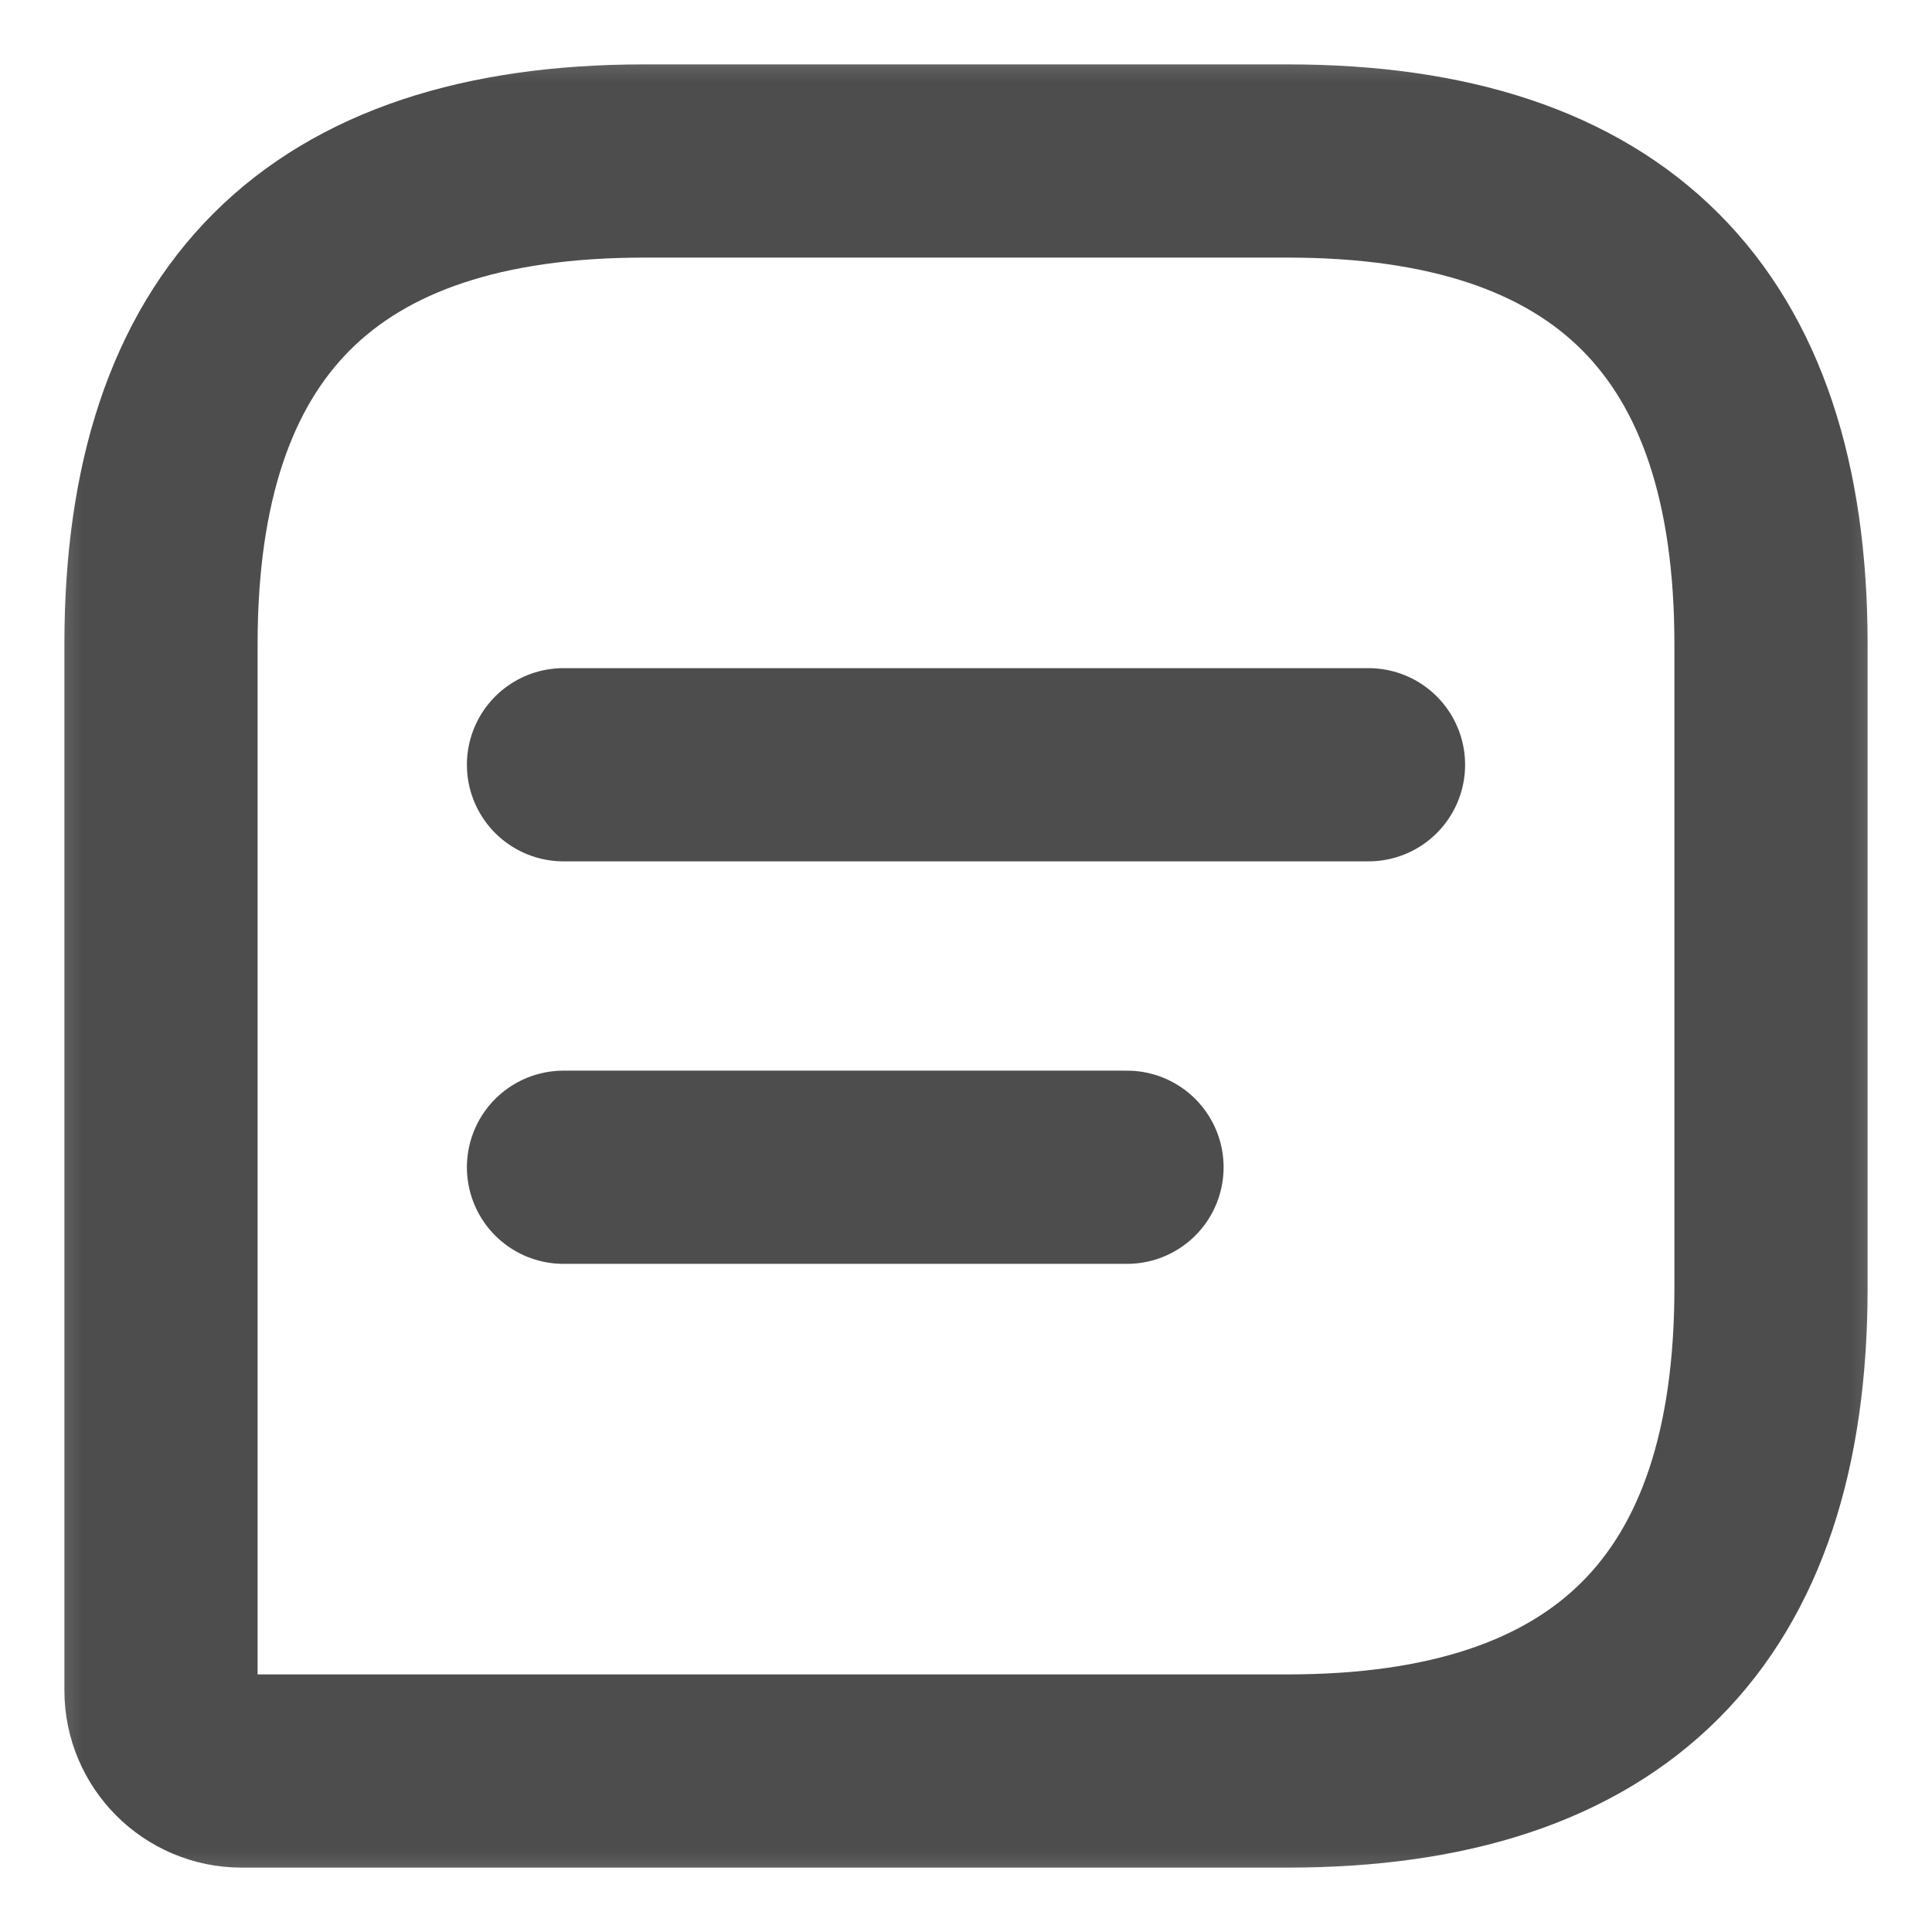
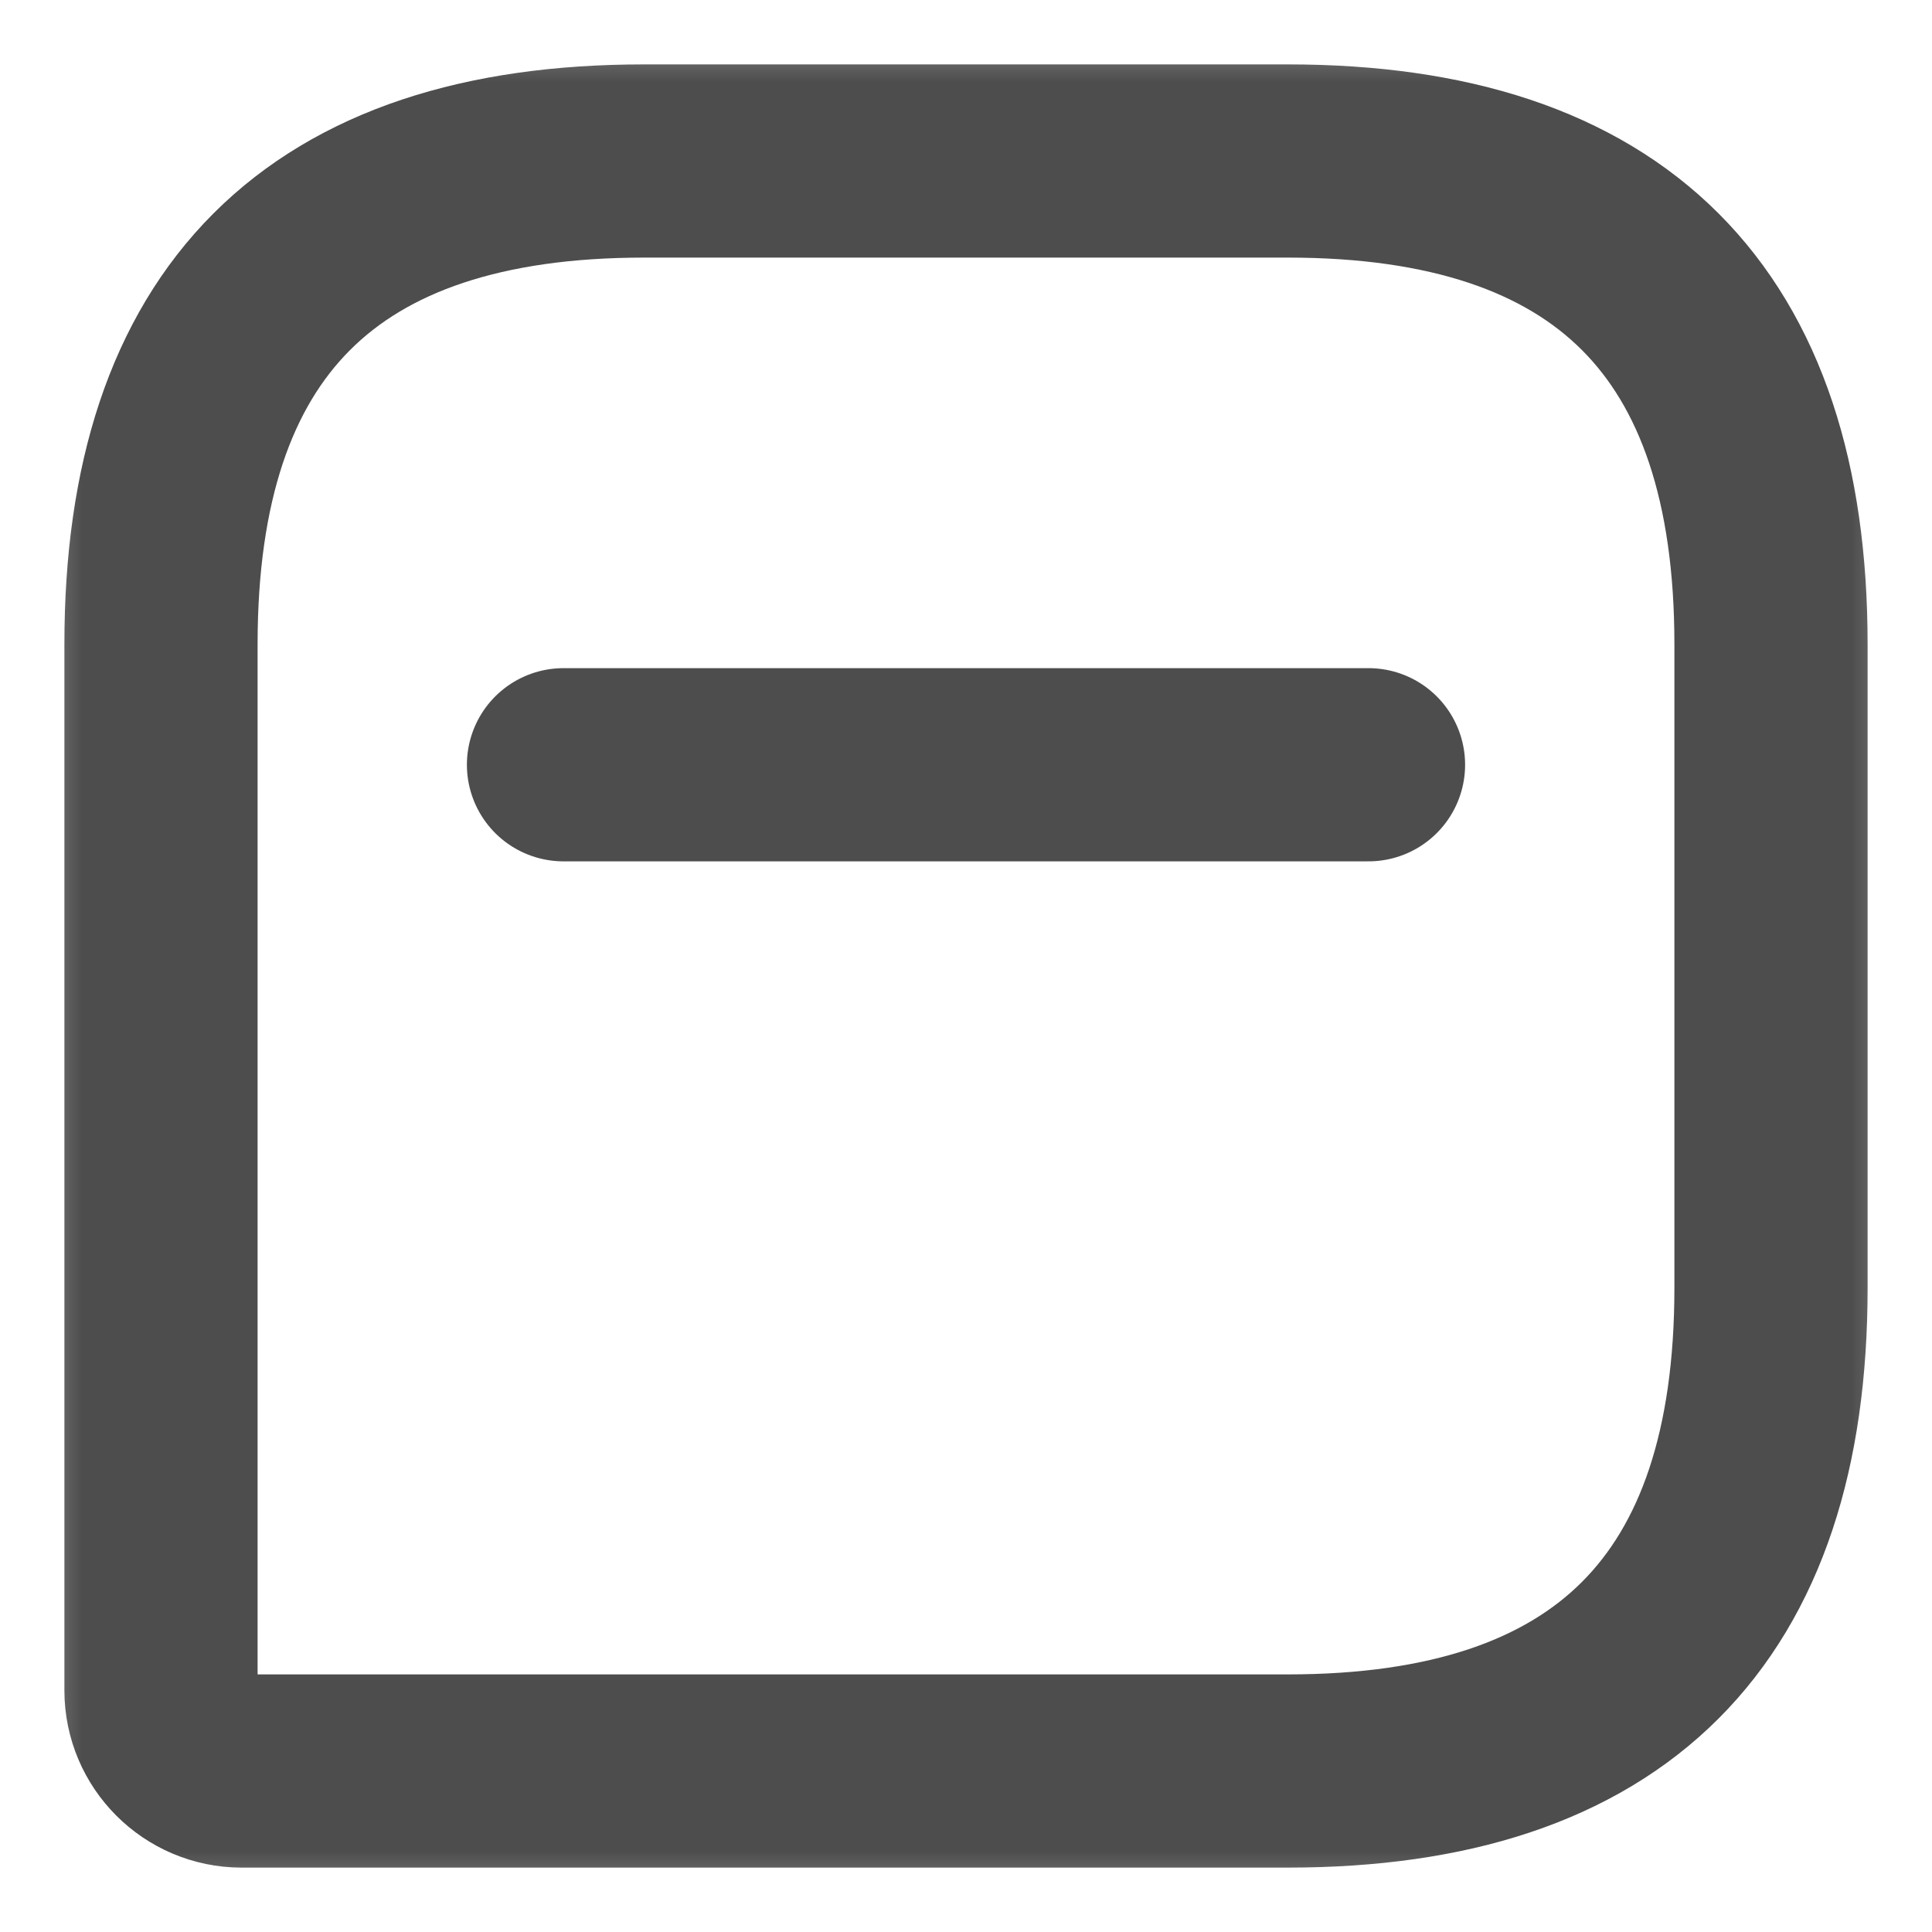
<svg xmlns="http://www.w3.org/2000/svg" width="12" height="12" viewBox="0 0 12 12" fill="none">
  <g clip-path="url(#clip0_3290_86901)">
    <mask id="mask0_3290_86901" style="mask-type:luminance" maskUnits="userSpaceOnUse" x="0" y="0" width="12" height="12">
      <path d="M12 0H0V12H12V0Z" fill="white" />
    </mask>
    <g mask="url(#mask0_3290_86901)">
      <path d="M8 1H4C2 1 1 2 1 4V10.5C1 10.775 1.225 11 1.5 11H8C10 11 11 10 11 8V4C11 2 10 1 8 1Z" stroke="#4D4D4D" stroke-width="1.2" stroke-linecap="round" stroke-linejoin="round" />
      <path d="M3.5 4.75H8.5" stroke="#4D4D4D" stroke-width="1.2" stroke-miterlimit="10" stroke-linecap="round" stroke-linejoin="round" />
-       <path d="M3.5 7.25H7" stroke="#4D4D4D" stroke-width="1.2" stroke-miterlimit="10" stroke-linecap="round" stroke-linejoin="round" />
    </g>
  </g>
  <defs>
    <clipPath id="clip0_3290_86901">
      <rect width="12" height="12" fill="white" />
    </clipPath>
  </defs>
</svg>